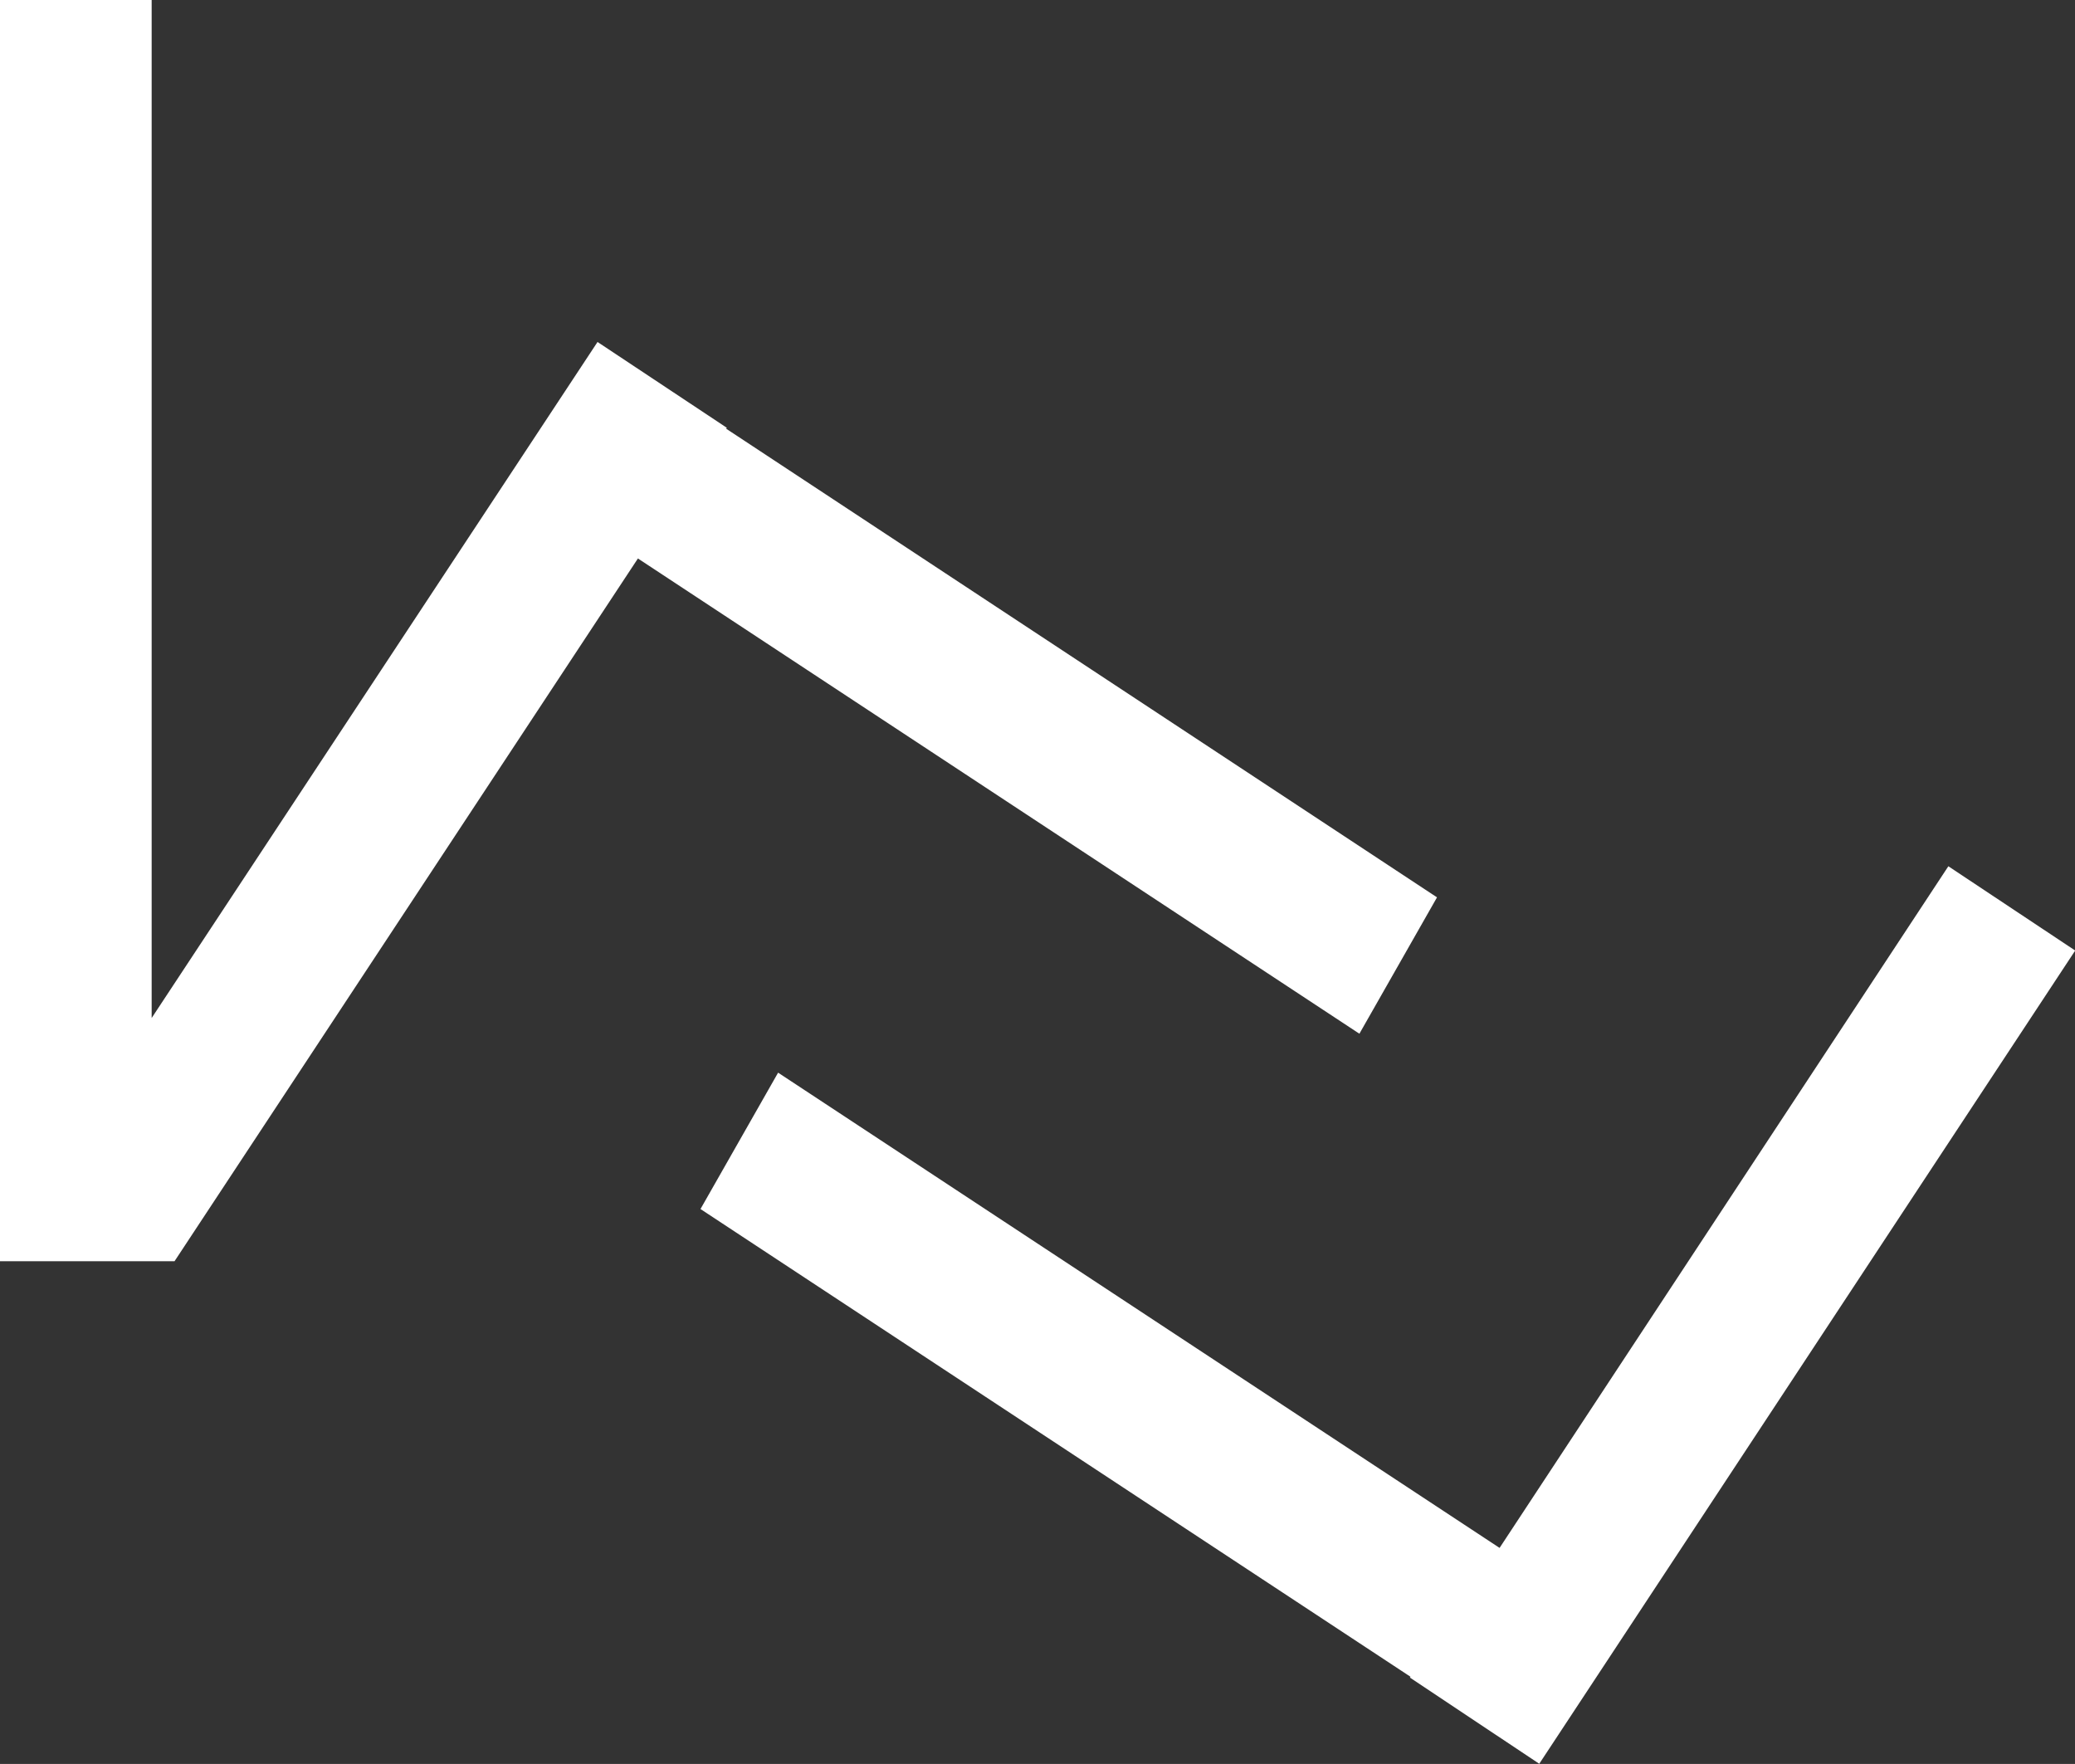
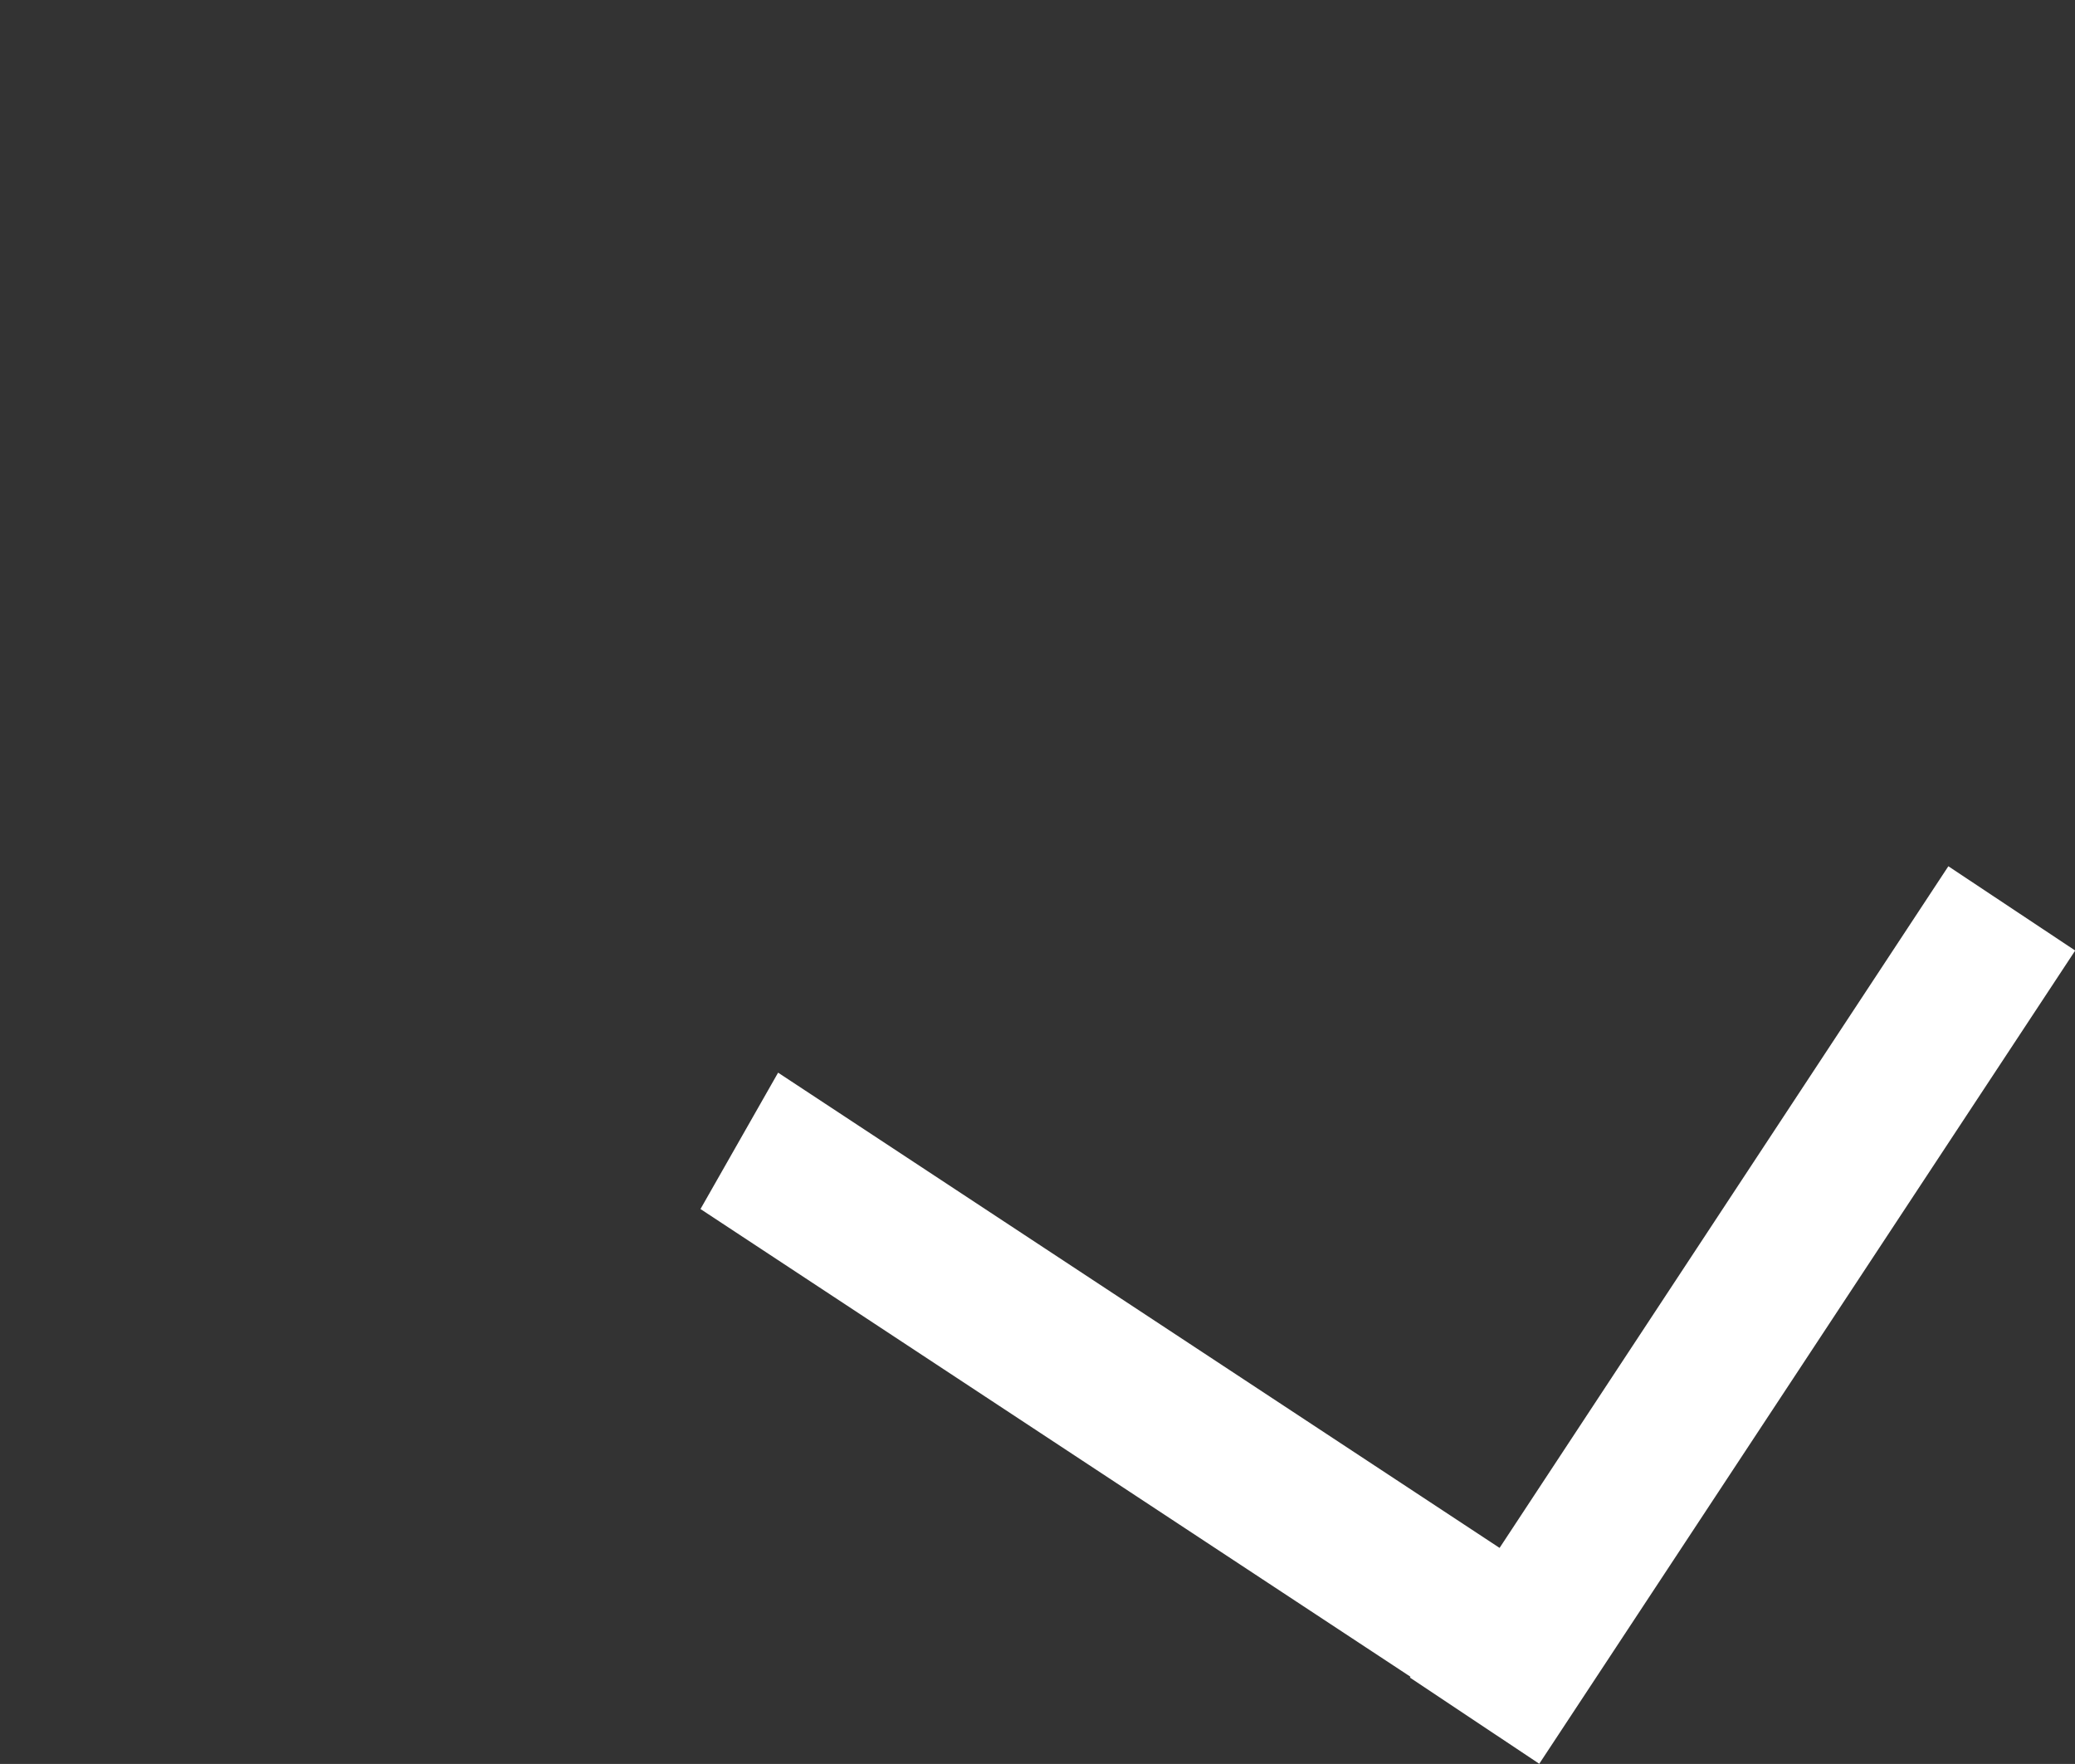
<svg xmlns="http://www.w3.org/2000/svg" width="31.441" height="26.724" viewBox="0 0 31.441 26.724">
  <rect x="0" y="0" width="31.441" height="26.724" fill="#333333" stroke="none" />
  <g transform="translate(-658.5 -747.518)">
-     <path d="M-17856.6-2975.51h-2.648v-19.108h2.3v15.423l6.756-10.242,1.959,1.3-.01.014,10.771,7.1-1.176,2.066-10.932-7.2-7.023,10.649Z" transform="translate(18517.746 3742.136)" fill="#fff" />
    <path d="M-17846.4-2980.82h0l-1.963-1.308.008-.013-10.758-7.086,1.176-2.066,10.932,7.2,6.8-10.327,1.922,1.277-8.121,12.321Z" transform="translate(18528.227 3755.062)" fill="#fff" />
  </g>
</svg>